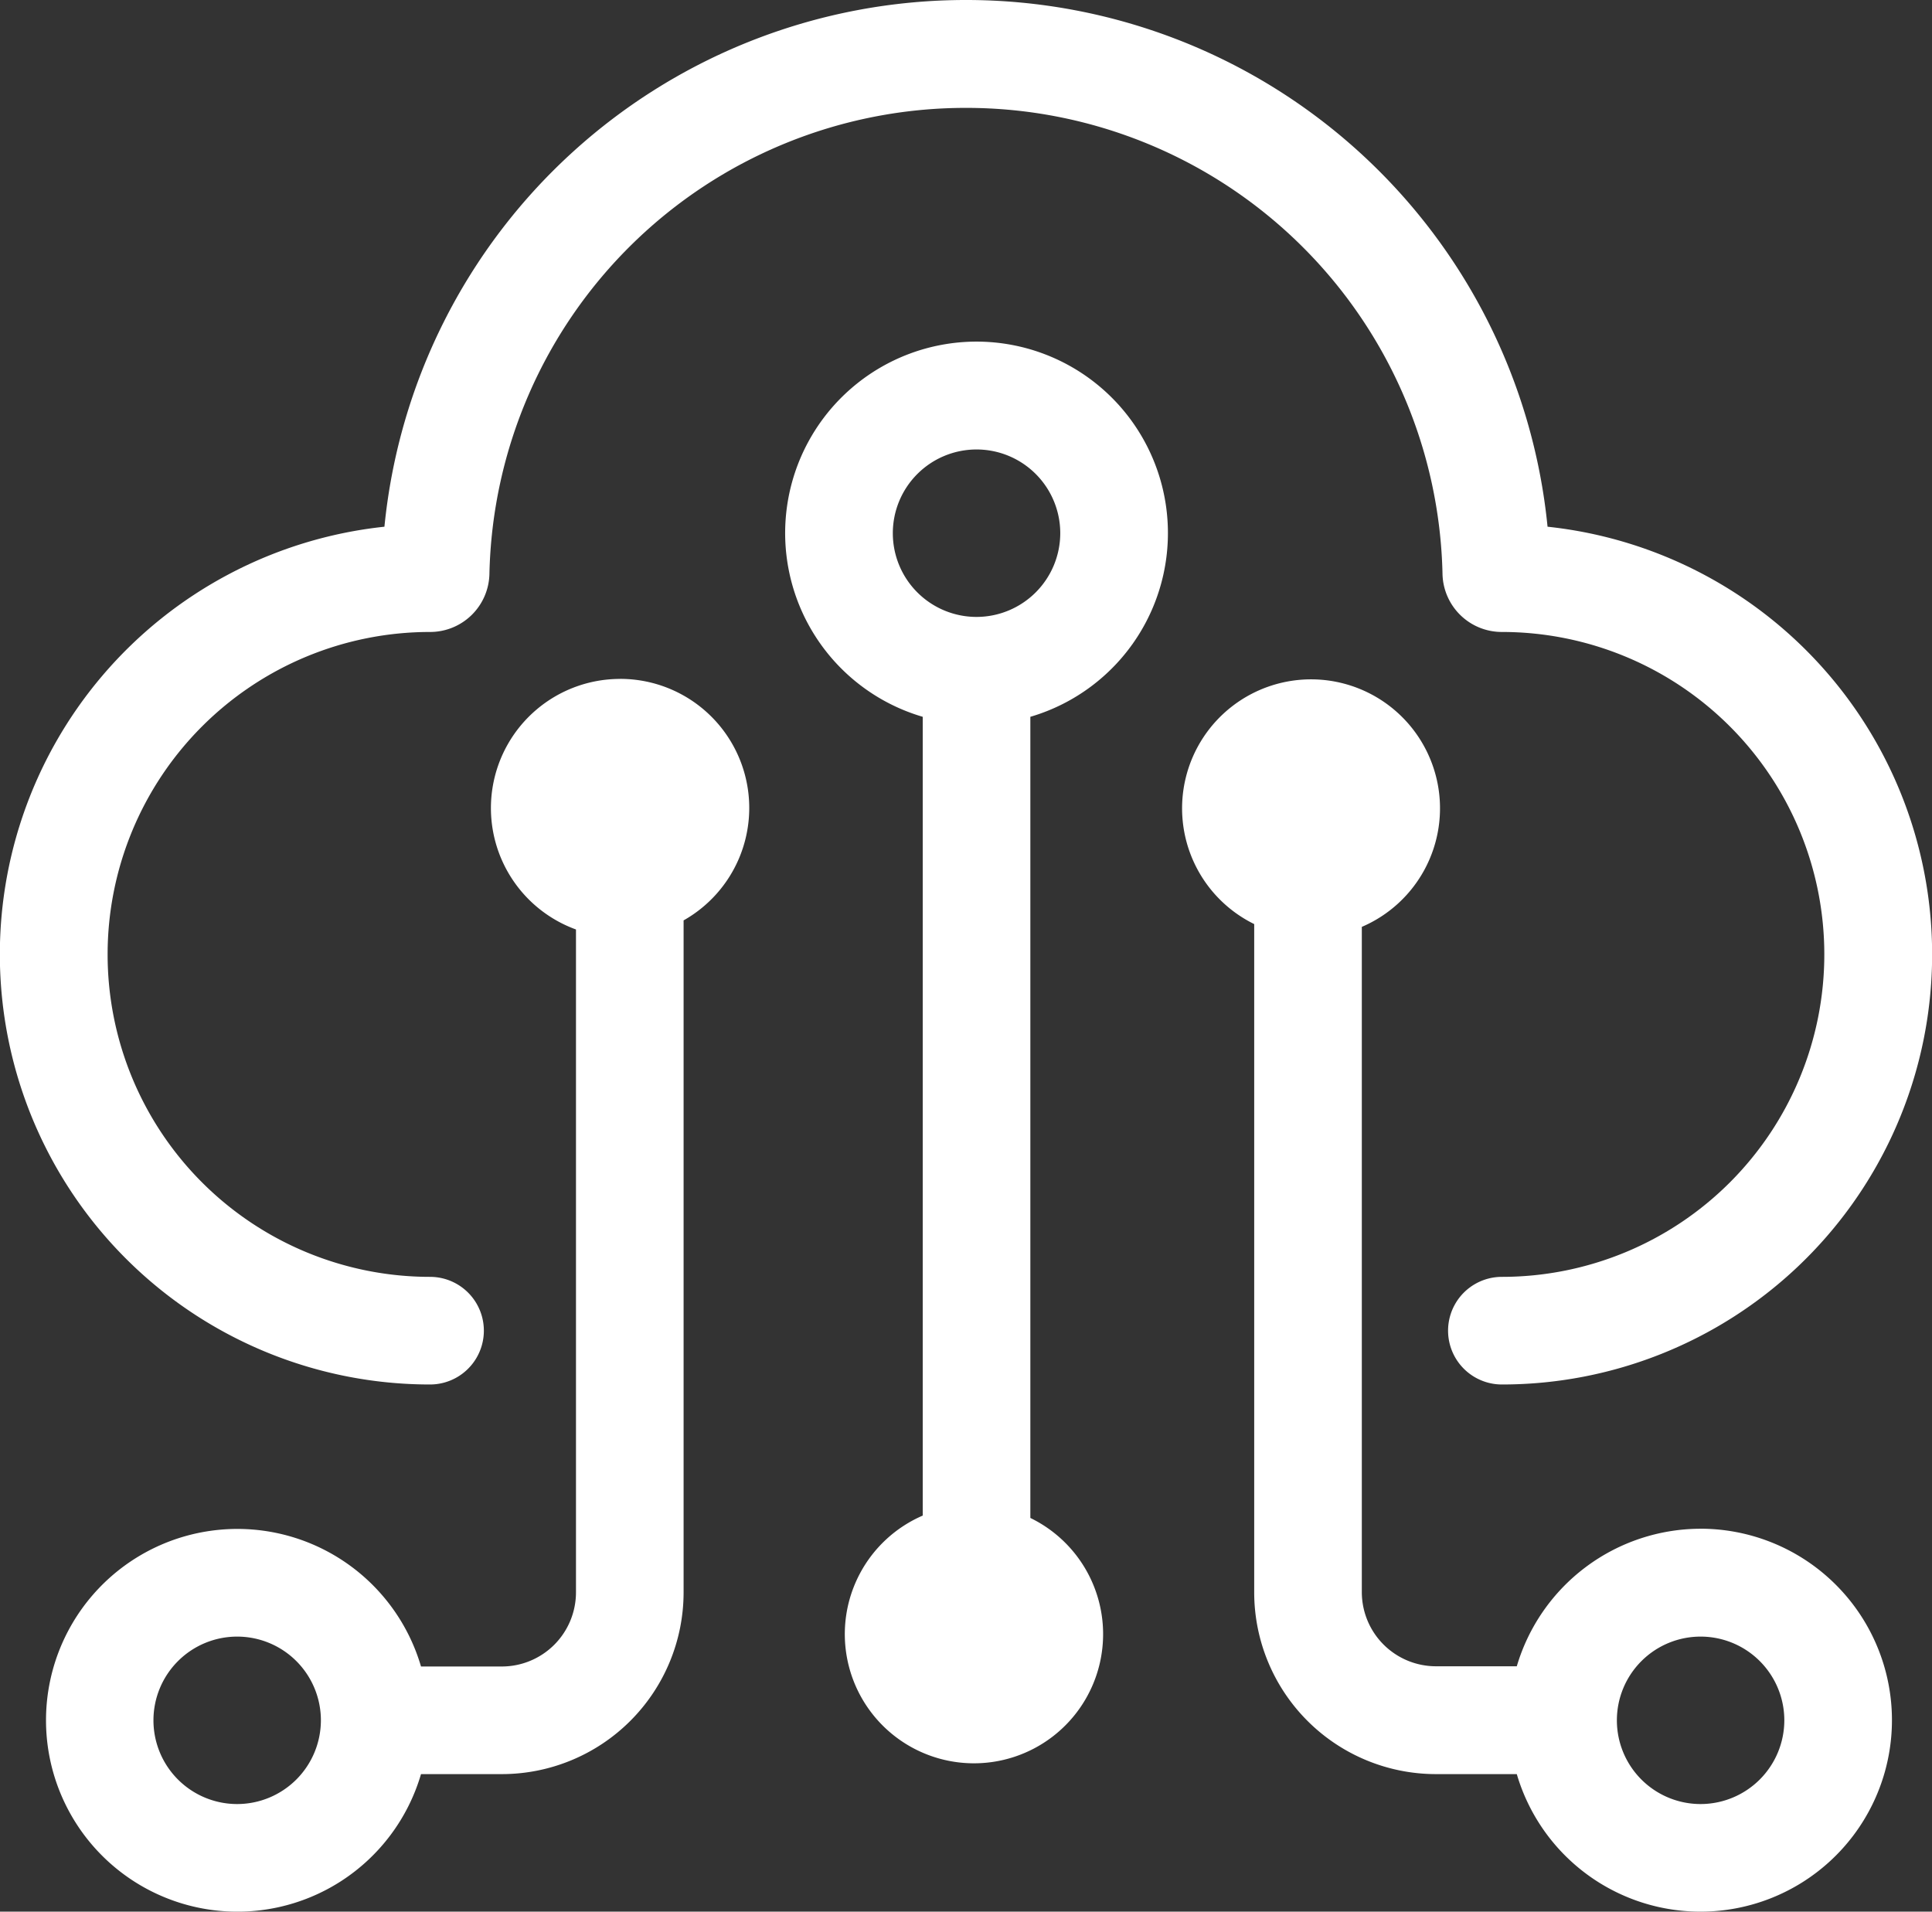
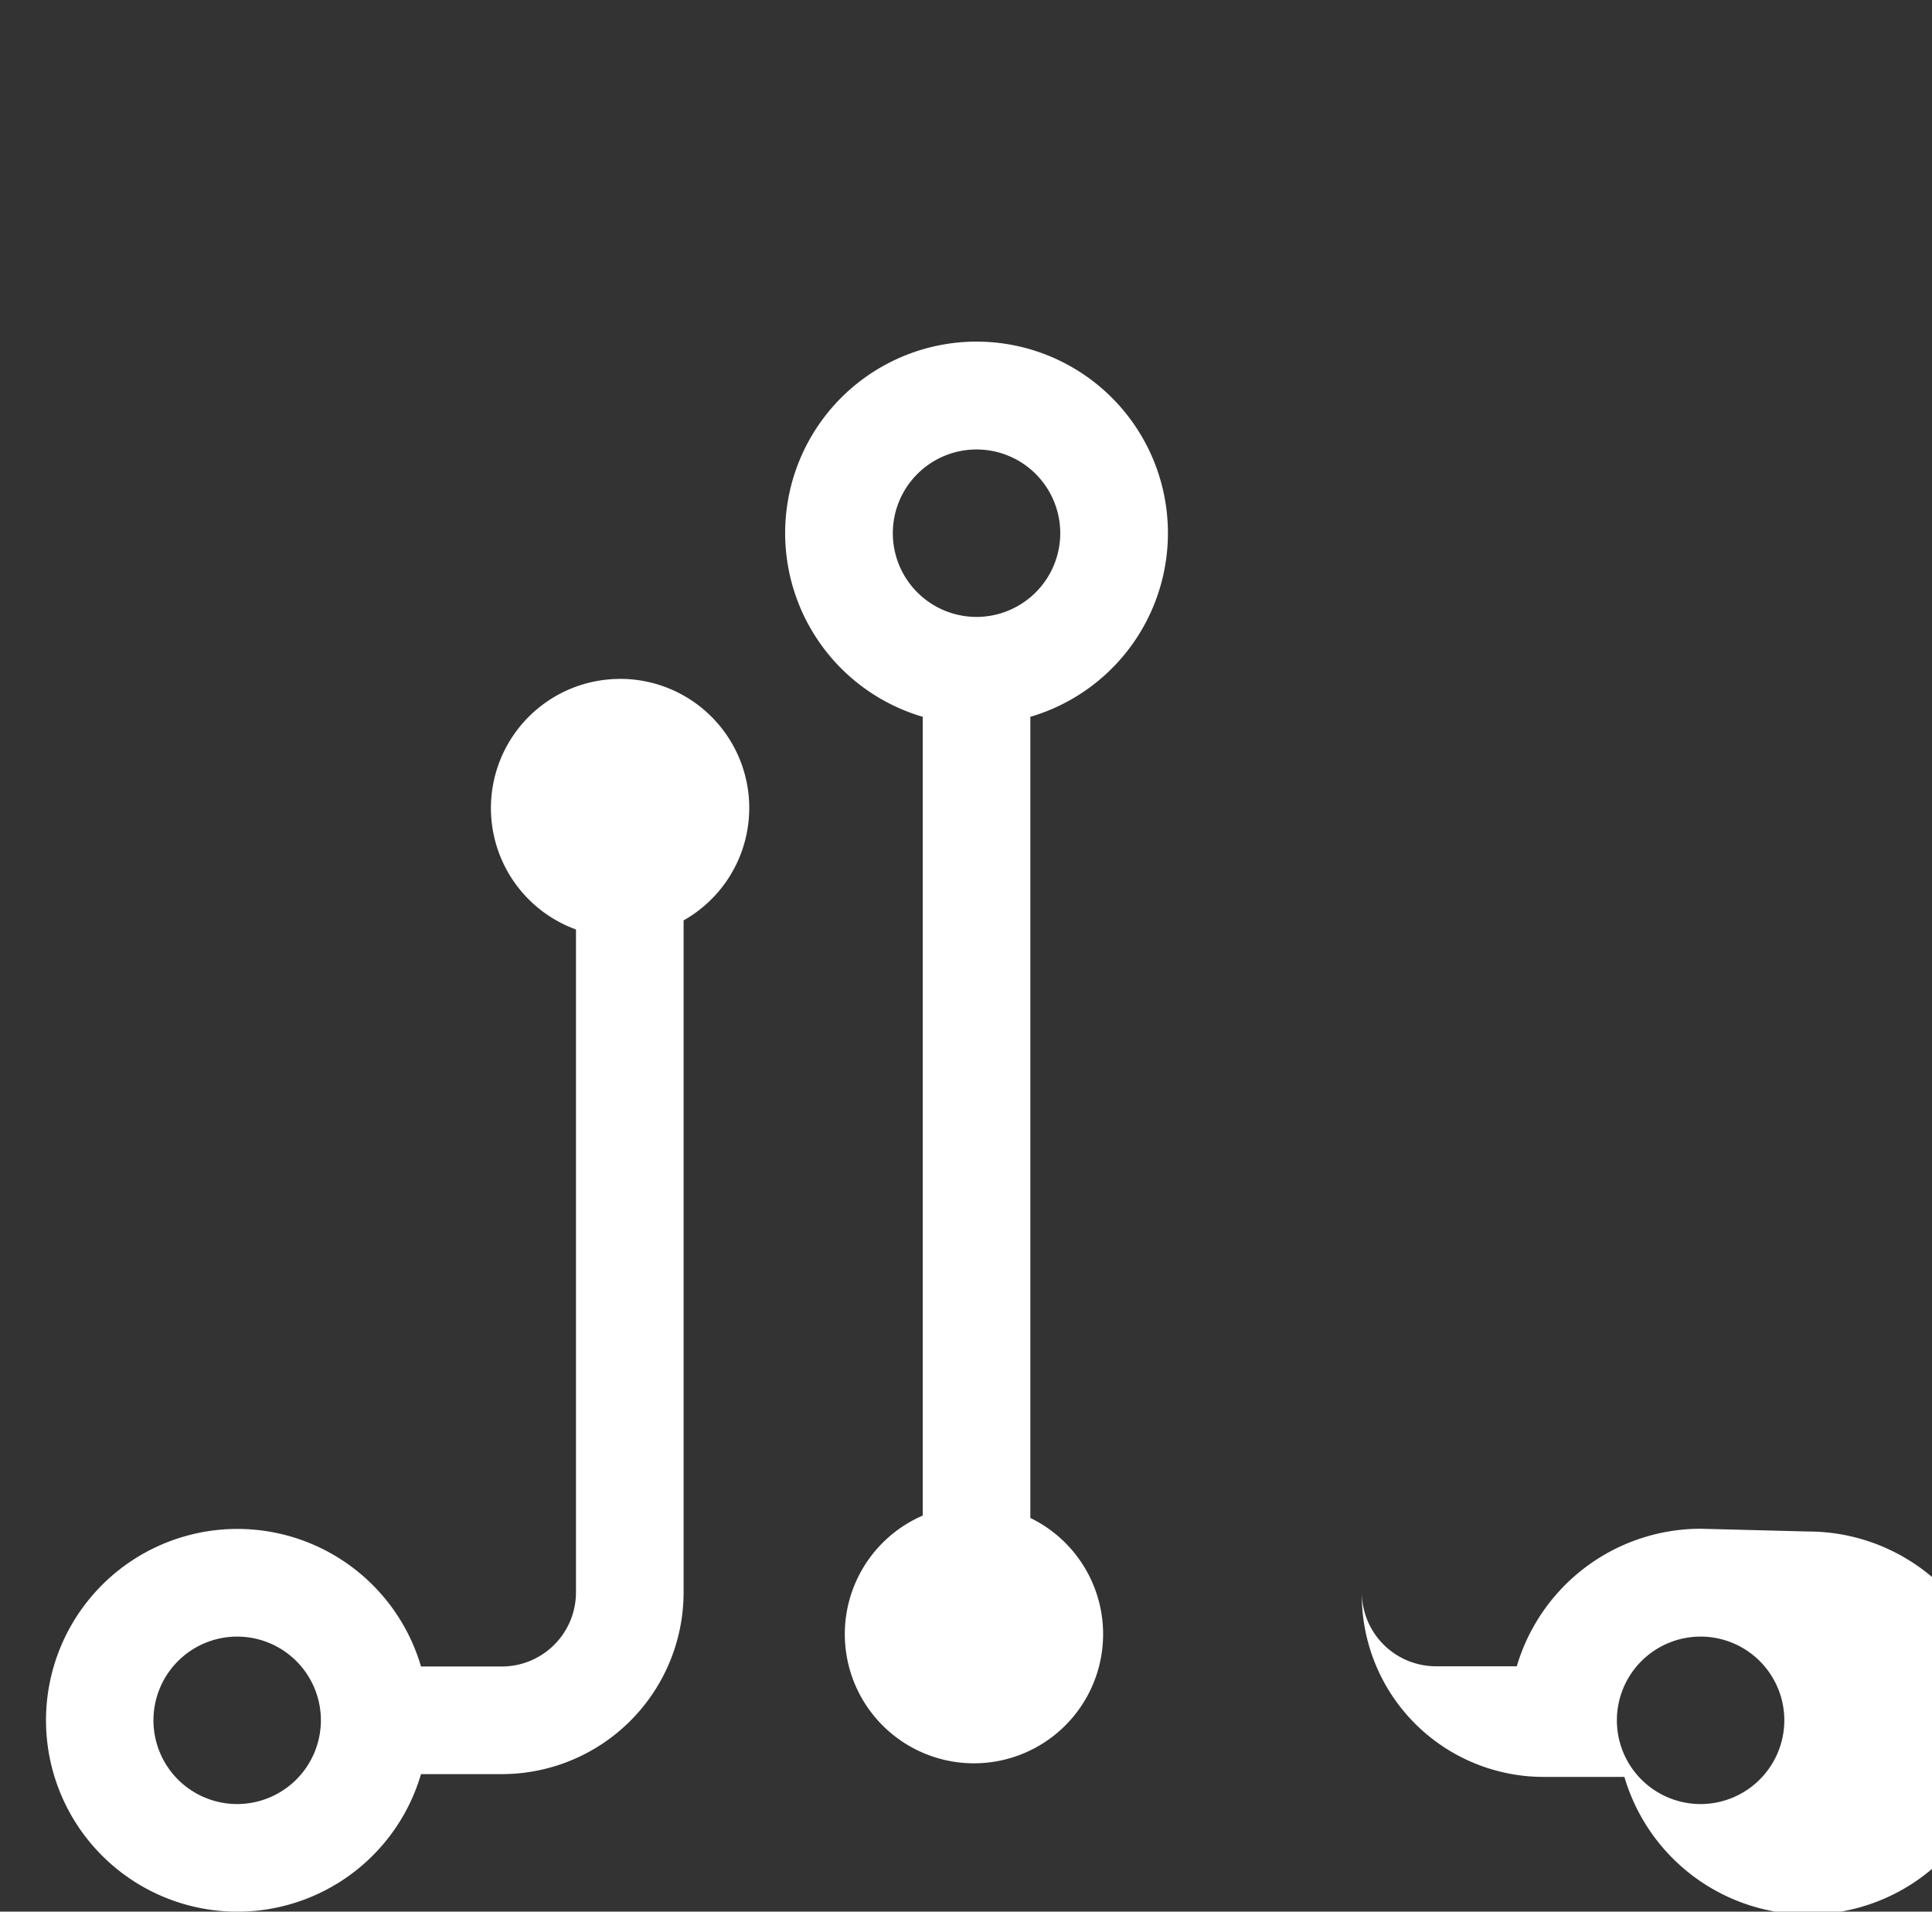
<svg xmlns="http://www.w3.org/2000/svg" width="81.647" height="80.783" viewBox="0 0 81.647 80.783">
  <rect x="0" y="0" width="81.647" height="80.783" fill="#333333" stroke="none" />
  <g id="help-support-iot-video-cloud" transform="translate(-63.4 -67.3)">
-     <path id="Path_13" data-name="Path 13" d="M81.574,125.806a2.274,2.274,0,1,0,0-4.548,13.626,13.626,0,1,1,0-27.252h.009a2.507,2.507,0,0,0,2.5-2.447,20.13,20.13,0,0,1,20.121-19.7h.036a20.13,20.13,0,0,1,20.121,19.7,2.507,2.507,0,0,0,2.5,2.447h.009a13.626,13.626,0,0,1,0,27.252,2.274,2.274,0,0,0,0,4.548A18.175,18.175,0,0,0,128.8,89.558,24.69,24.69,0,0,0,104.242,67.3h-.036a24.69,24.69,0,0,0-24.56,22.258,18.175,18.175,0,0,0,1.928,36.248Z" fill="#fff" />
-     <path id="Path_14" data-name="Path 14" d="M124.032,226a8.091,8.091,0,0,0-2.274,15.855V275.61a5.458,5.458,0,1,0,4.548.1V241.855A8.091,8.091,0,0,0,124.032,226Zm0,11.634a3.538,3.538,0,1,1,3.538-3.538A3.542,3.542,0,0,1,124.032,237.634Zm-15.063,2.62a5.458,5.458,0,0,0-1.865,10.588v28.016a3.135,3.135,0,0,1-3.129,3.129h-3.42a8.087,8.087,0,1,0,0,4.548h3.42a7.684,7.684,0,0,0,7.677-7.677v-28.4a5.455,5.455,0,0,0-2.683-10.206ZM92.786,287.8a3.538,3.538,0,1,1,3.538-3.538A3.542,3.542,0,0,1,92.786,287.8Zm61.845-11.634a8.11,8.11,0,0,0-7.768,5.812h-3.42a3.135,3.135,0,0,1-3.129-3.129V250.732a5.45,5.45,0,1,0-4.548-.118v28.244a7.684,7.684,0,0,0,7.677,7.677h3.42a8.091,8.091,0,1,0,7.768-10.37Zm0,11.634a3.538,3.538,0,1,1,3.538-3.538A3.542,3.542,0,0,1,154.631,287.8Z" transform="translate(-19.363 -144.264)" fill="#fff" />
+     <path id="Path_14" data-name="Path 14" d="M124.032,226a8.091,8.091,0,0,0-2.274,15.855V275.61a5.458,5.458,0,1,0,4.548.1V241.855A8.091,8.091,0,0,0,124.032,226Zm0,11.634a3.538,3.538,0,1,1,3.538-3.538A3.542,3.542,0,0,1,124.032,237.634Zm-15.063,2.62a5.458,5.458,0,0,0-1.865,10.588v28.016a3.135,3.135,0,0,1-3.129,3.129h-3.42a8.087,8.087,0,1,0,0,4.548h3.42a7.684,7.684,0,0,0,7.677-7.677v-28.4a5.455,5.455,0,0,0-2.683-10.206ZM92.786,287.8a3.538,3.538,0,1,1,3.538-3.538A3.542,3.542,0,0,1,92.786,287.8Zm61.845-11.634a8.11,8.11,0,0,0-7.768,5.812h-3.42a3.135,3.135,0,0,1-3.129-3.129V250.732v28.244a7.684,7.684,0,0,0,7.677,7.677h3.42a8.091,8.091,0,1,0,7.768-10.37Zm0,11.634a3.538,3.538,0,1,1,3.538-3.538A3.542,3.542,0,0,1,154.631,287.8Z" transform="translate(-19.363 -144.264)" fill="#fff" />
  </g>
</svg>